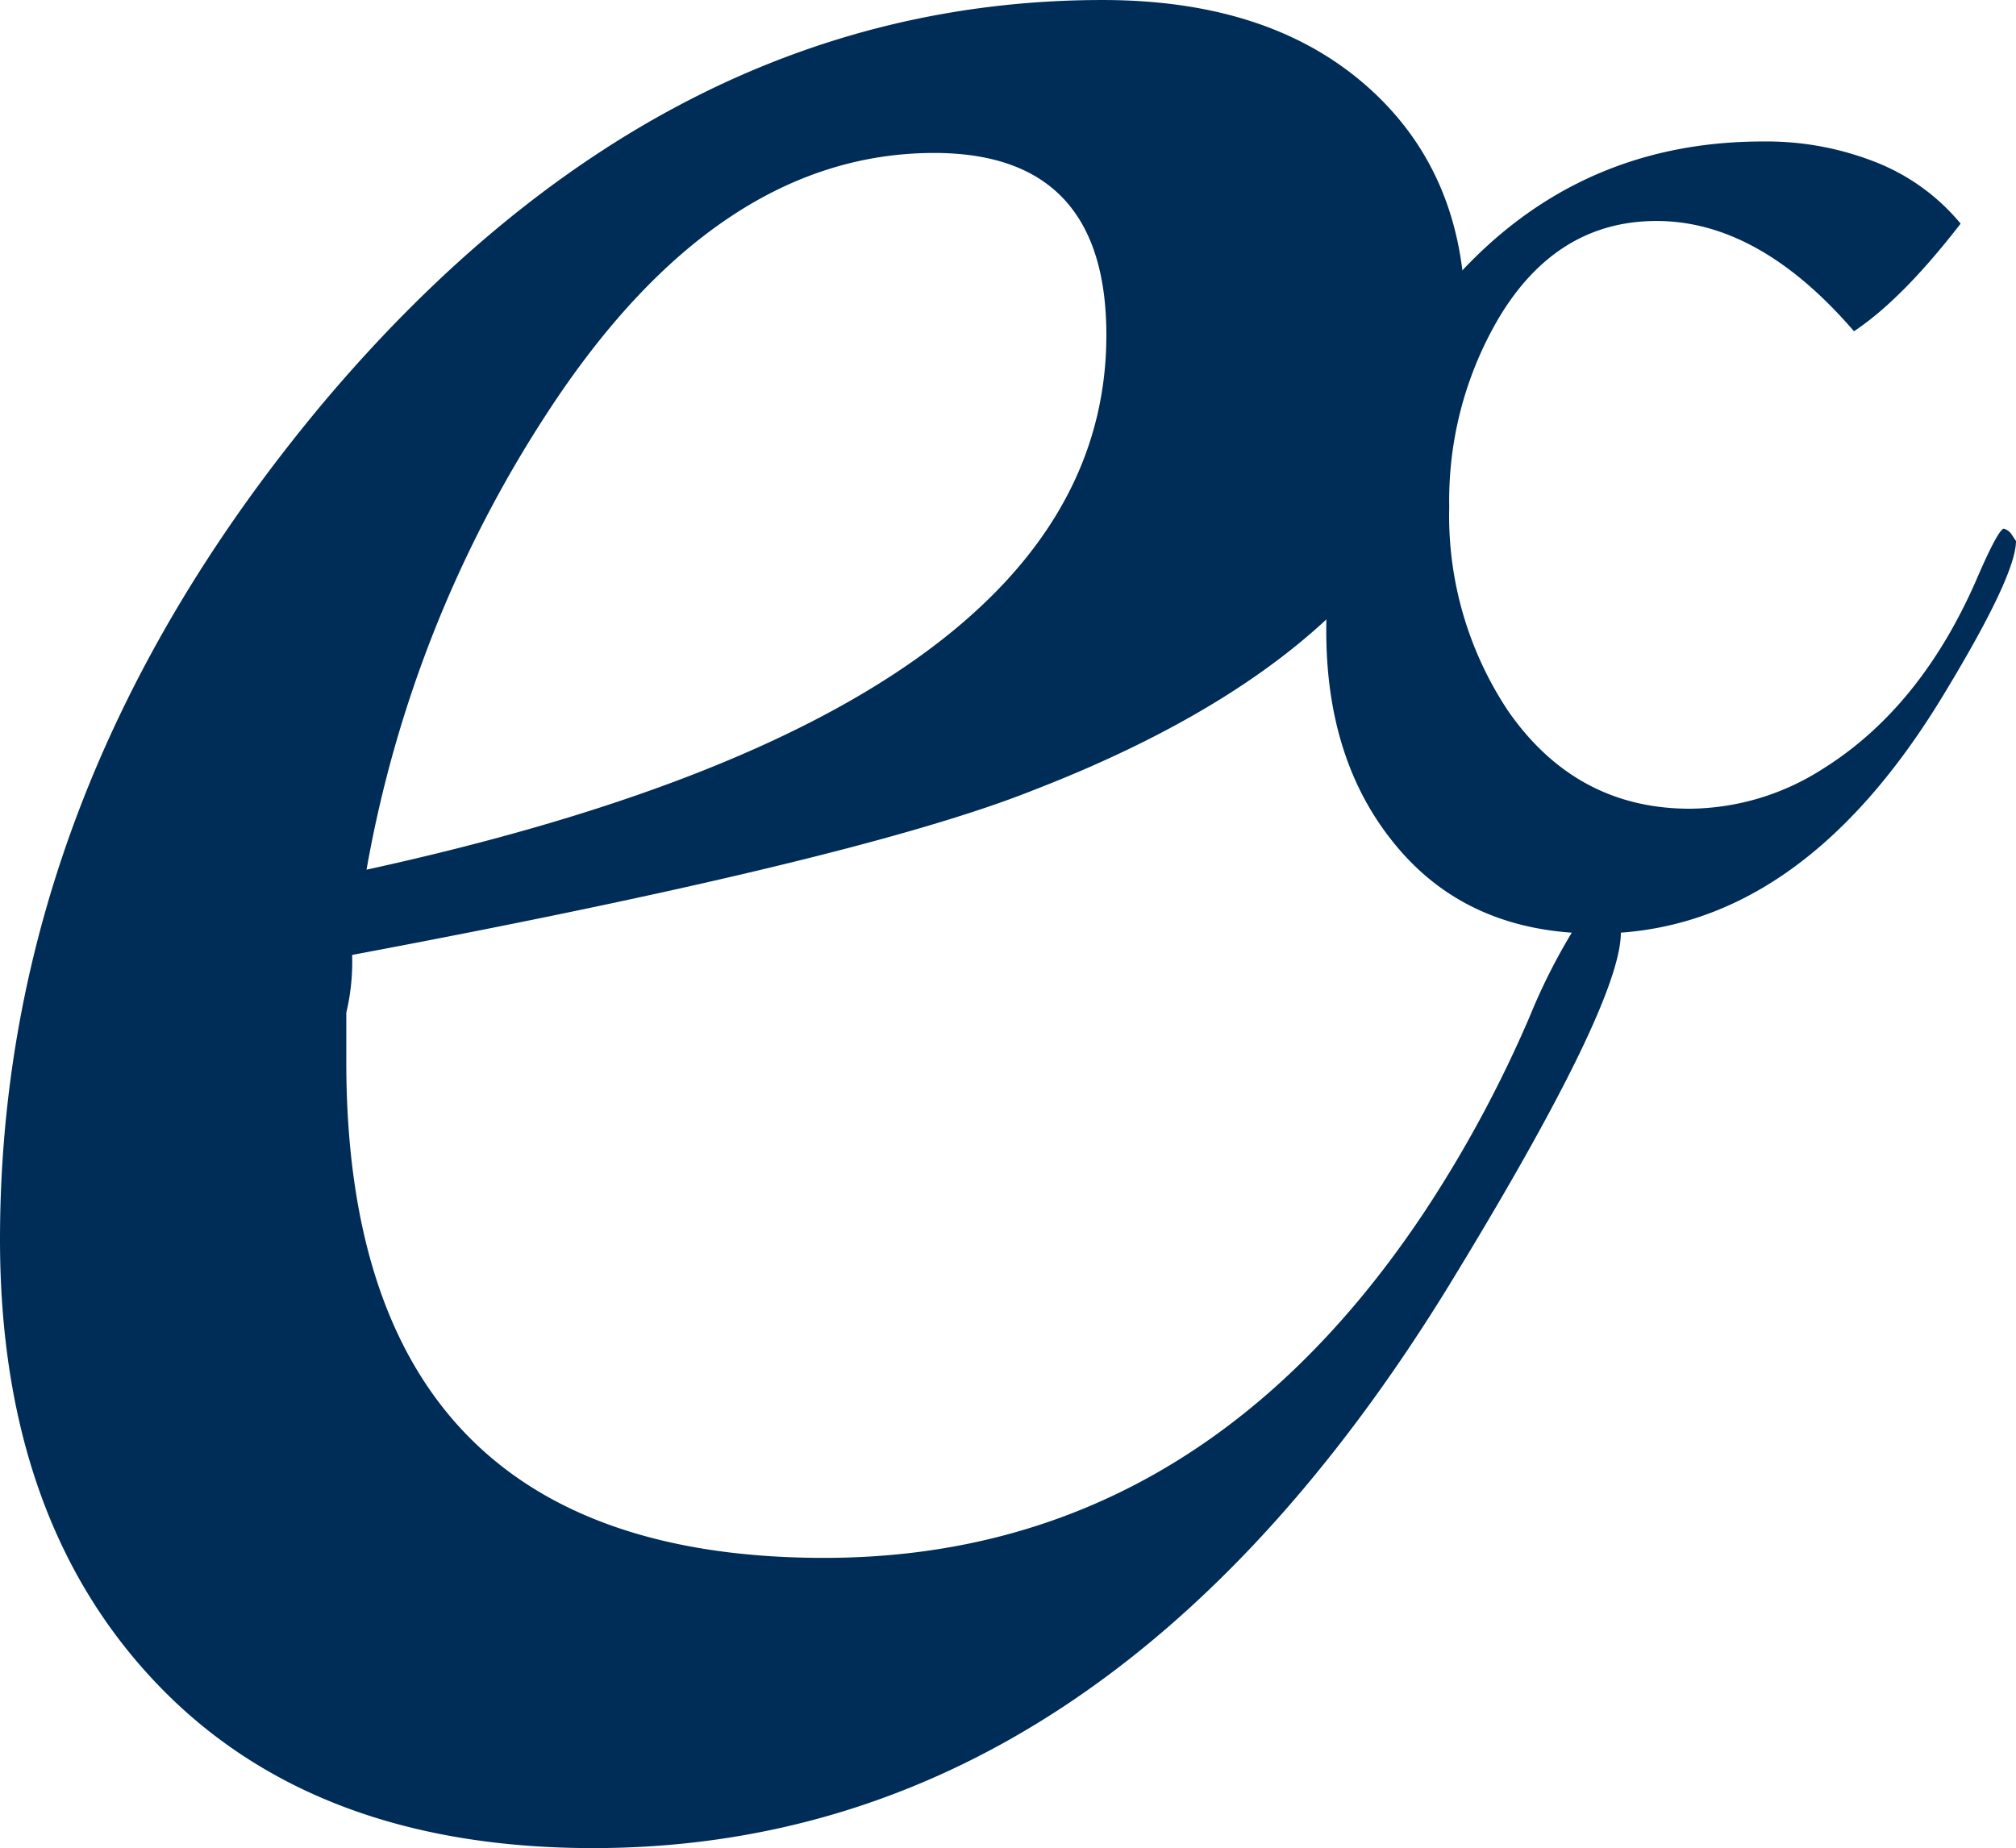
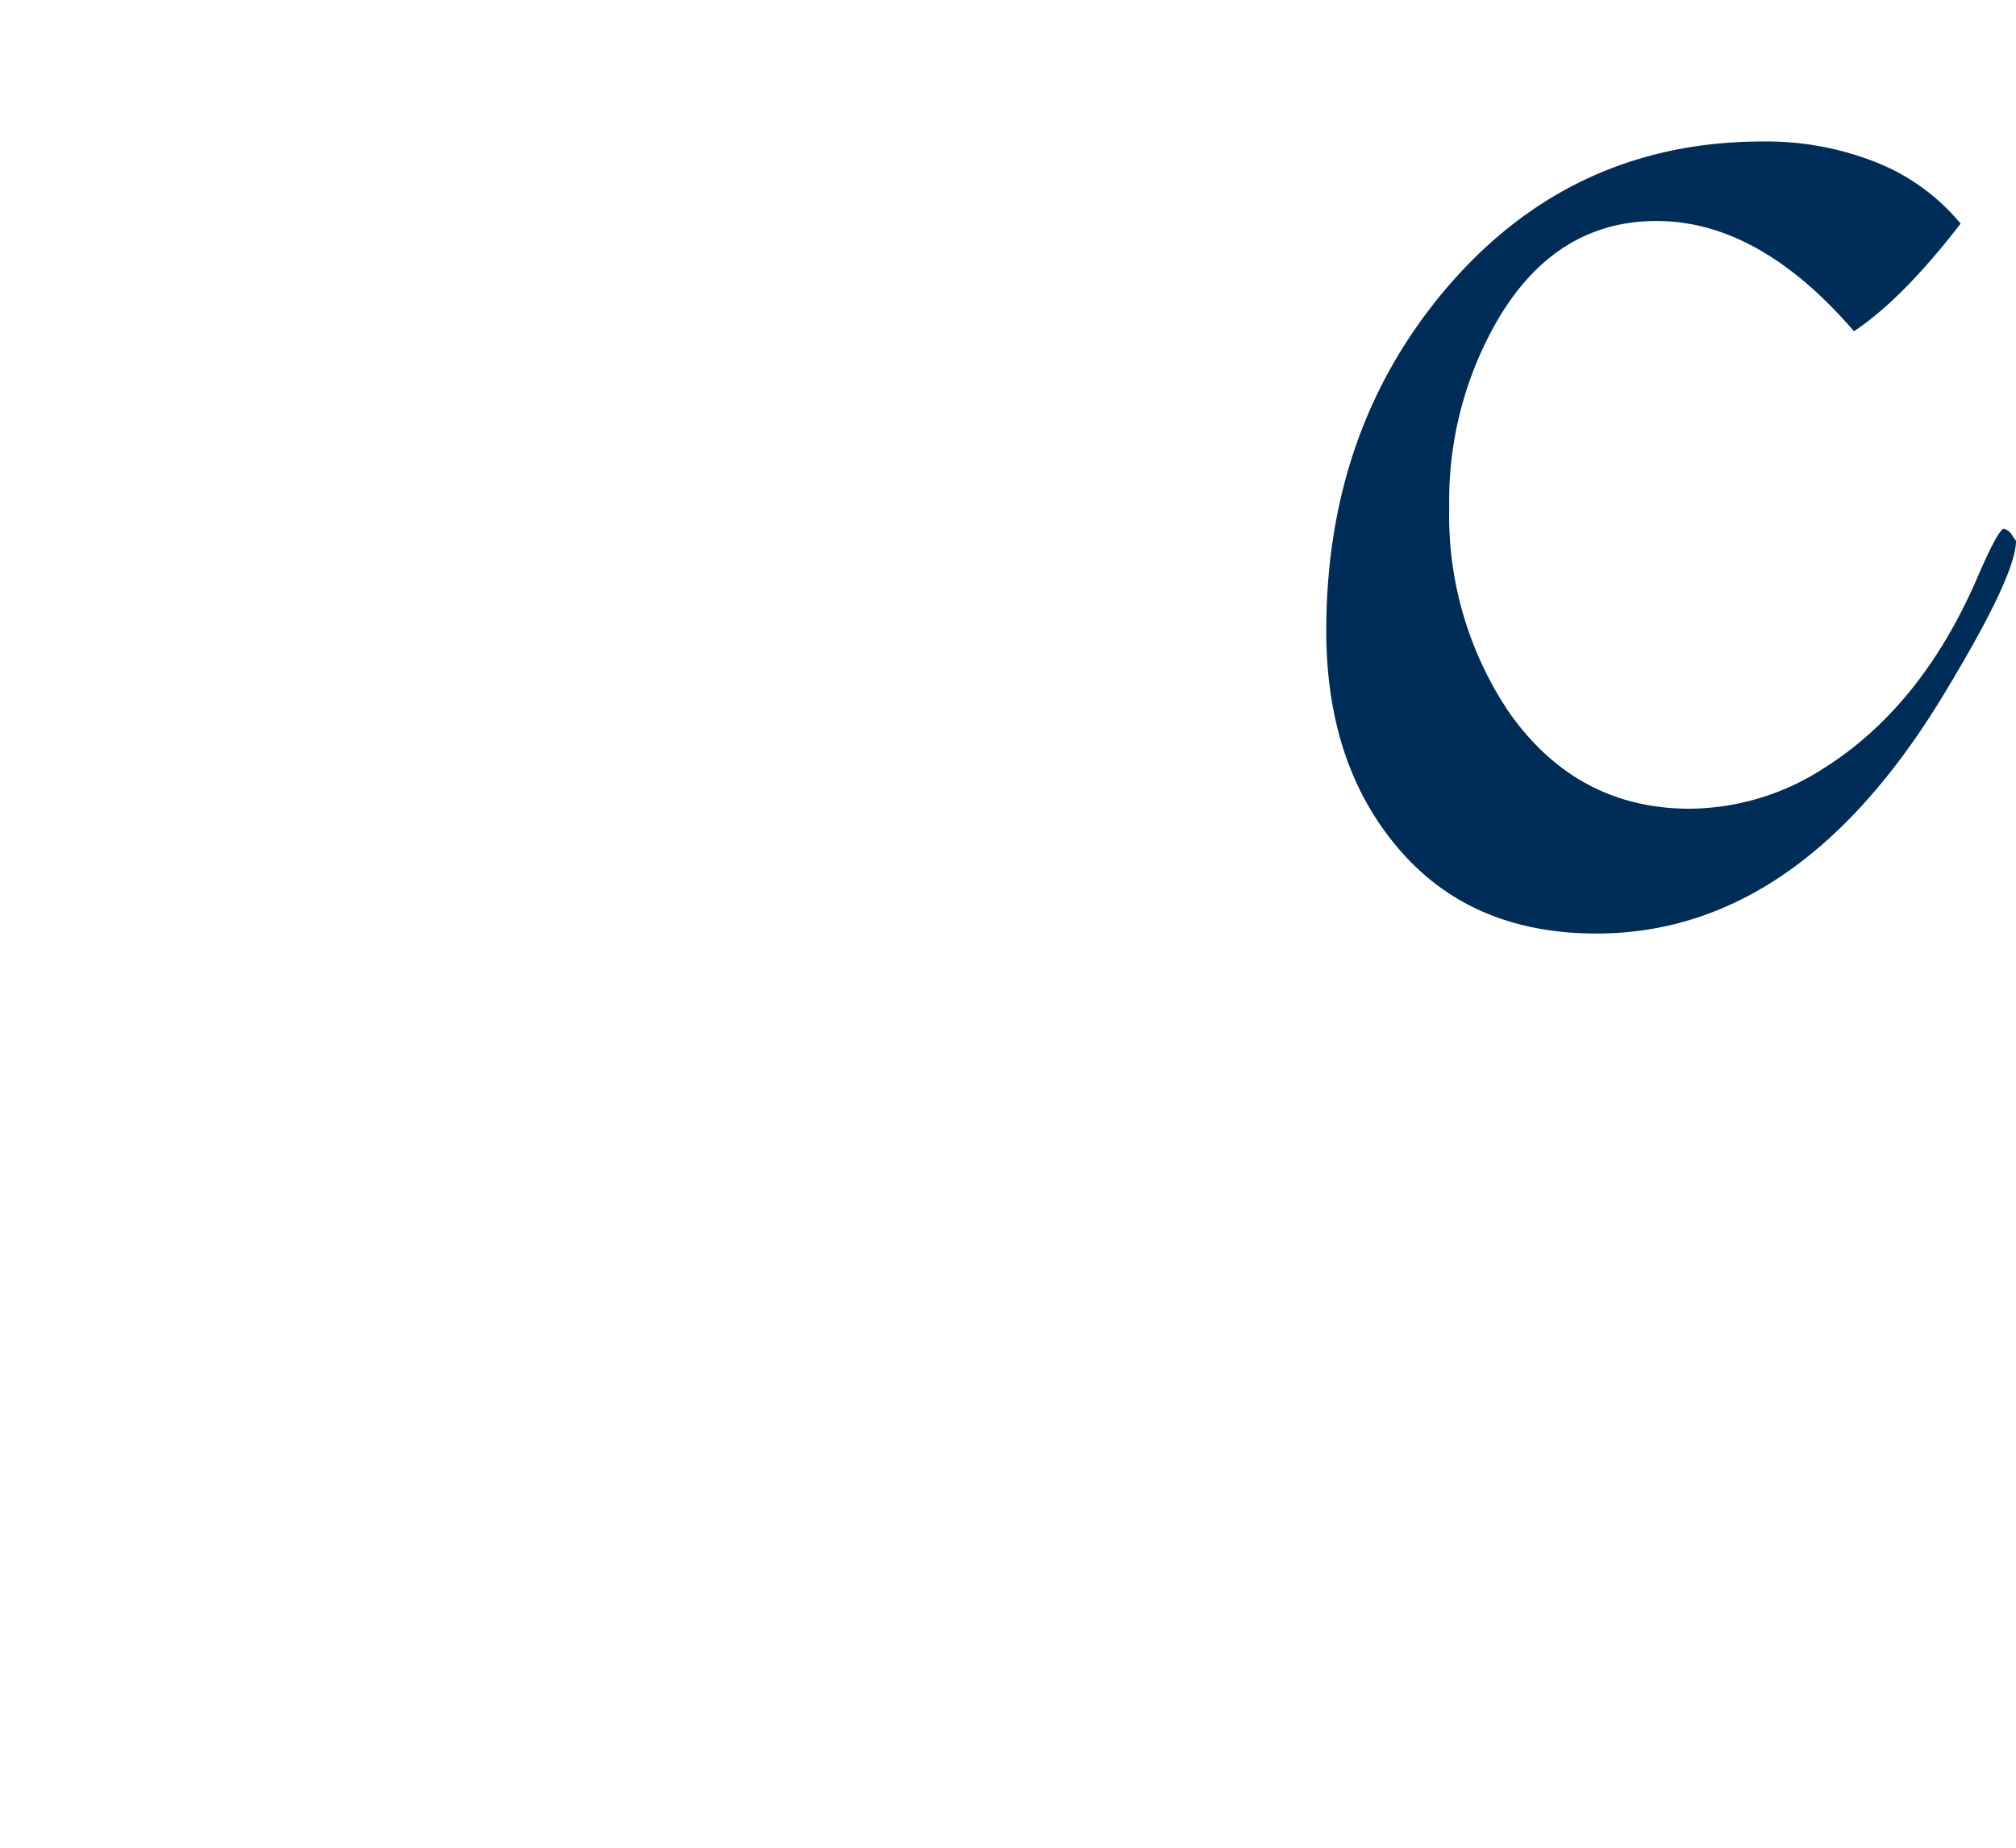
<svg xmlns="http://www.w3.org/2000/svg" width="182.801" height="167.6" viewBox="0 0 182.801 167.6">
  <g id="Group_620" data-name="Group 620" transform="translate(0.08 0.031)">
-     <path id="Path_1075" data-name="Path 1075" d="M-297.48,310.7a20,20,0,0,1-.53,5.24v4.44q0,45,43.34,45,33.67,0,54.56-31.59a112.44,112.44,0,0,0,9.4-17.49,54.589,54.589,0,0,1,4.44-8.62c.34-.52.69-1,1-1.56l1.83,1,1,1.57q0,6.52-15.66,32.11-31.32,50.9-77.53,50.9-25.33,0-39.55-14.9t-14.23-40.27q0-40.79,29.24-75.82,30.79-36.6,70.74-36.61,15.14,0,24,7.85t8.88,20.92q0,27.73-39.16,42.89Q-251.54,302.08-297.48,310.7Zm1.3-7.73q67.1-14.67,67.09-48.49,0-16.5-15.6-16.51-19.76,0-35.11,23.59A110.93,110.93,0,0,0-296.18,303Z" transform="translate(329.33 -224.13)" fill="#002d58" />
    <path id="Path_1076" data-name="Path 1076" d="M-161.3,254.14q-8.61-10-17.9-10-9.06,0-14.32,8.82A32.66,32.66,0,0,0-198,270.08a31.93,31.93,0,0,0,5.37,18.54q6.16,8.82,16.45,8.82a22.63,22.63,0,0,0,12-3.58q9-5.6,14.1-17.46,1.79-4.14,2.35-4.36a1.26,1.26,0,0,1,.67.45l.45.67q0,3.13-6.6,14-13.09,21.6-31.44,21.6-11.64,0-18.24-8.05-6.27-7.59-6.26-19.43,0-18,10.62-30.72,11.42-13.64,29-13.63a26.94,26.94,0,0,1,10.24,1.89,19,19,0,0,1,7.66,5.56Q-156.93,251.24-161.3,254.14Z" transform="translate(329.33 -224.13)" fill="#002d58" />
  </g>
</svg>